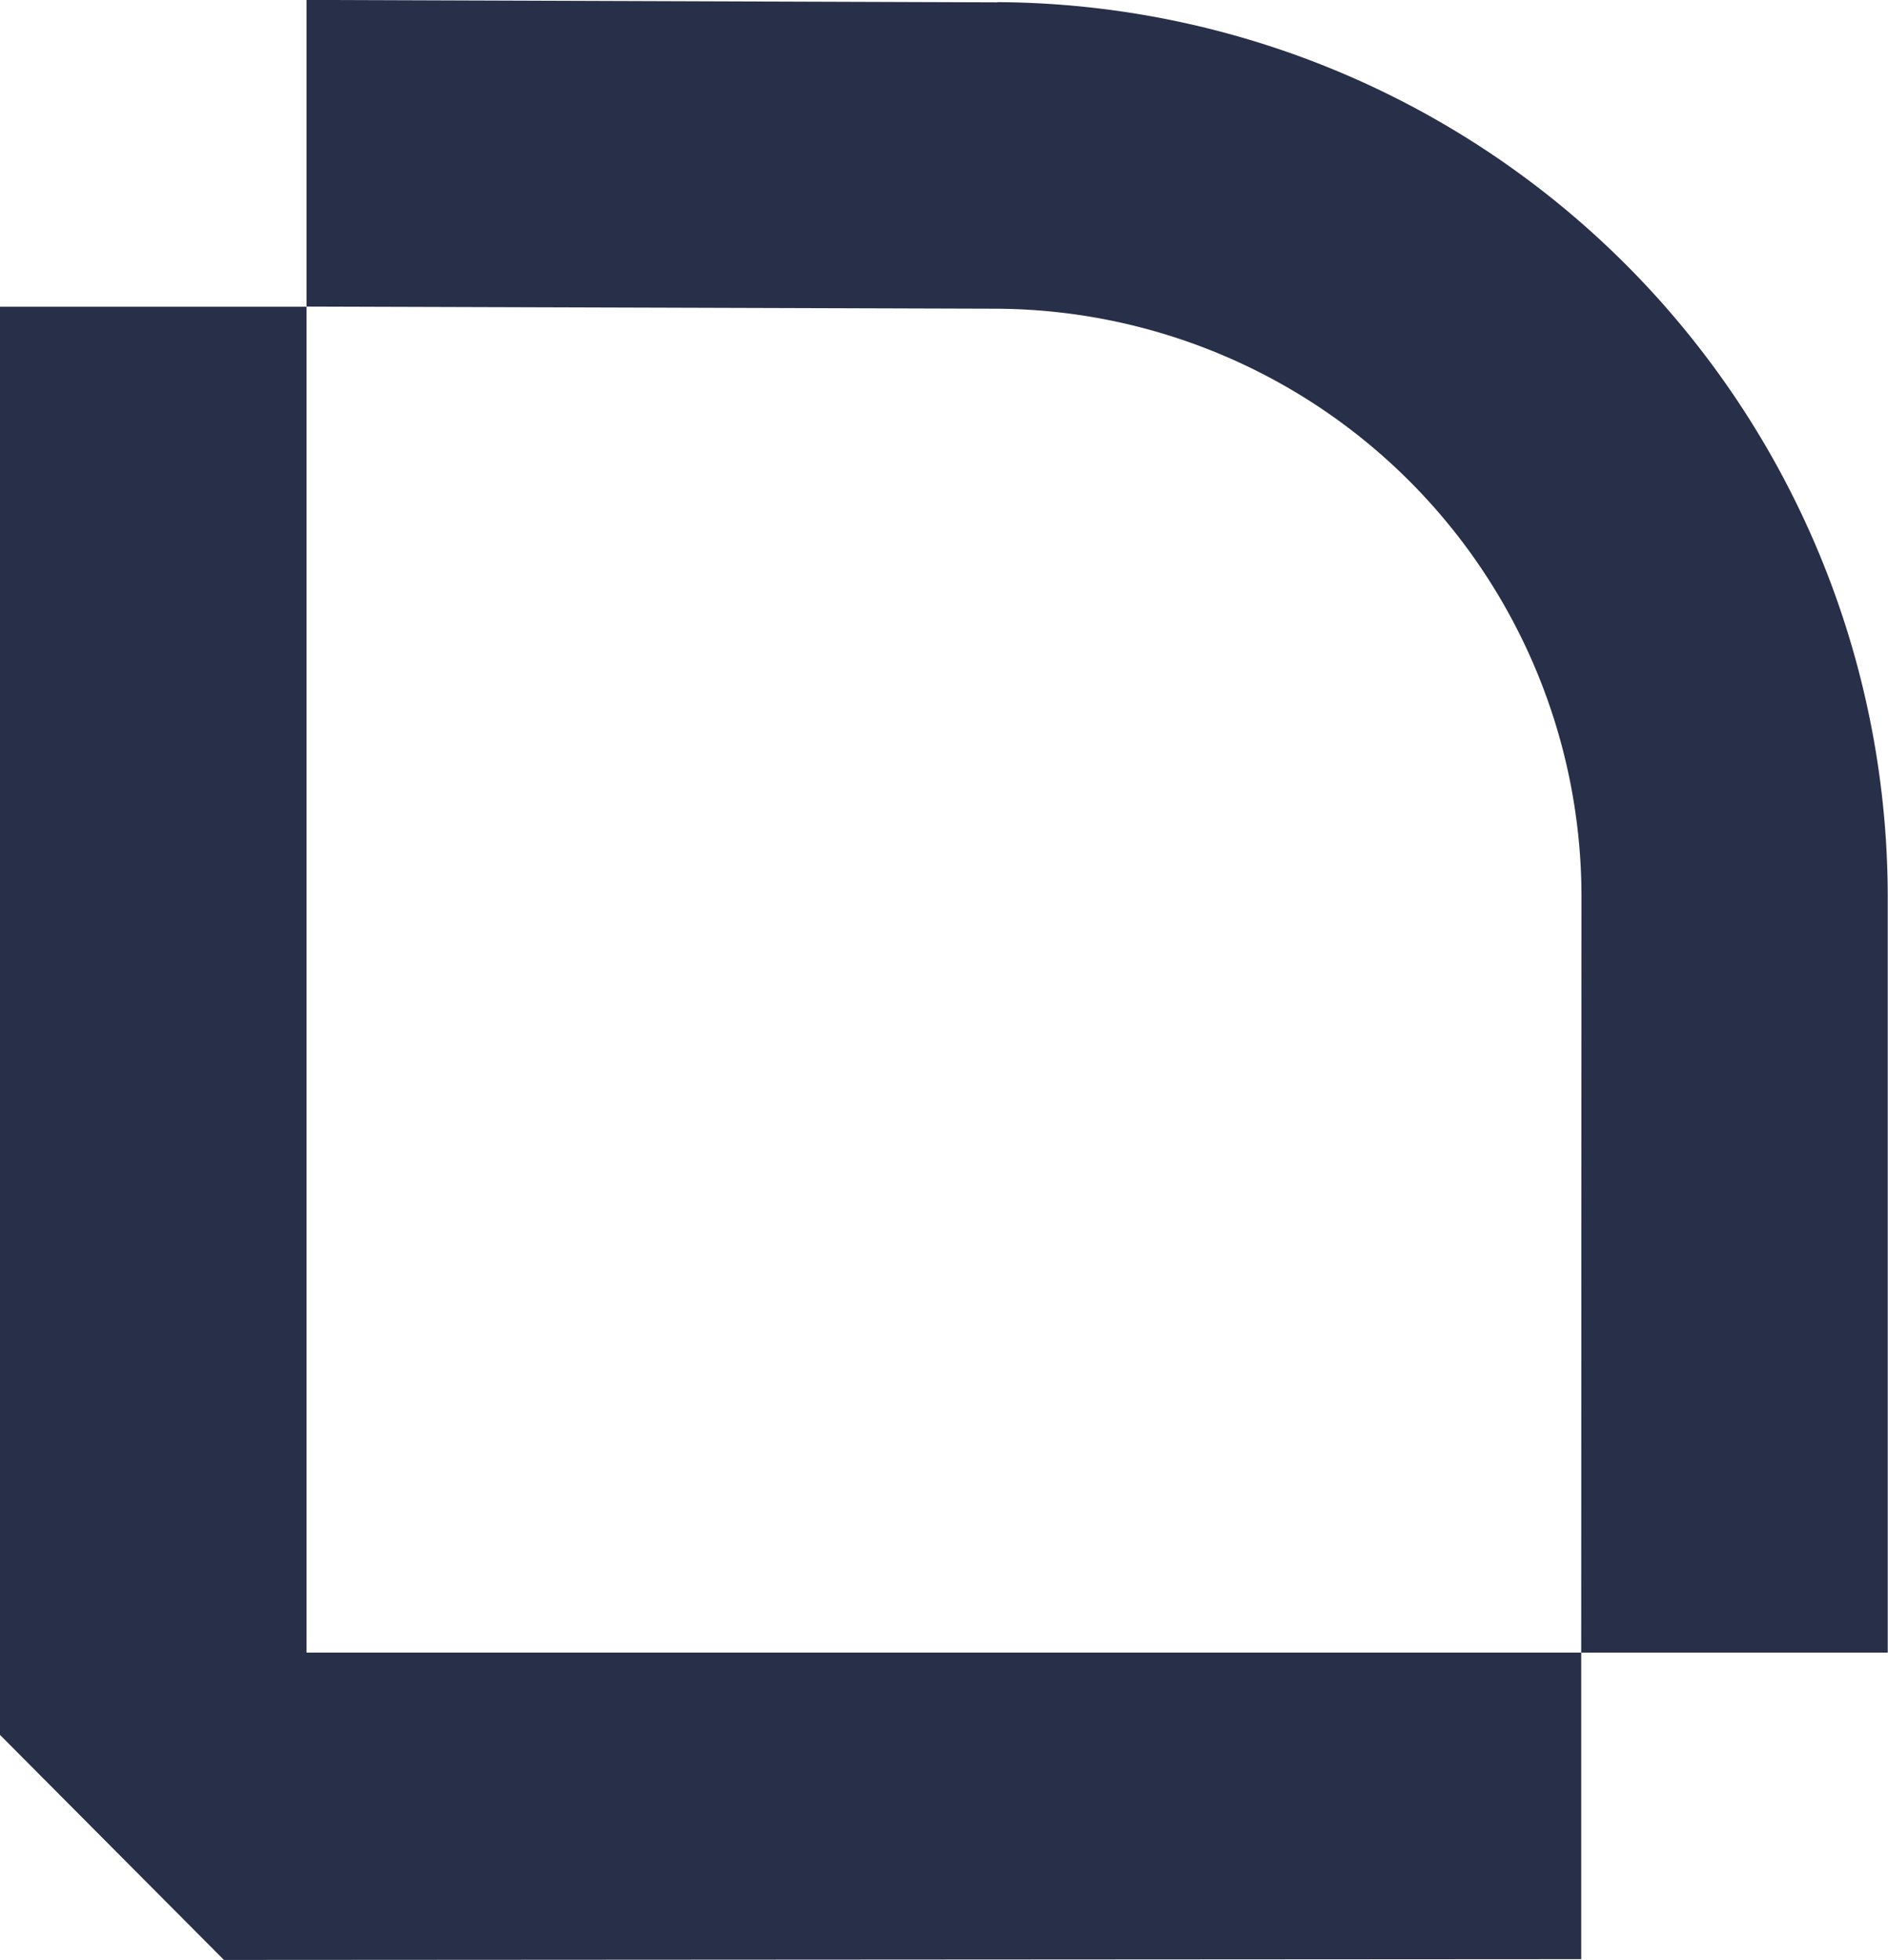
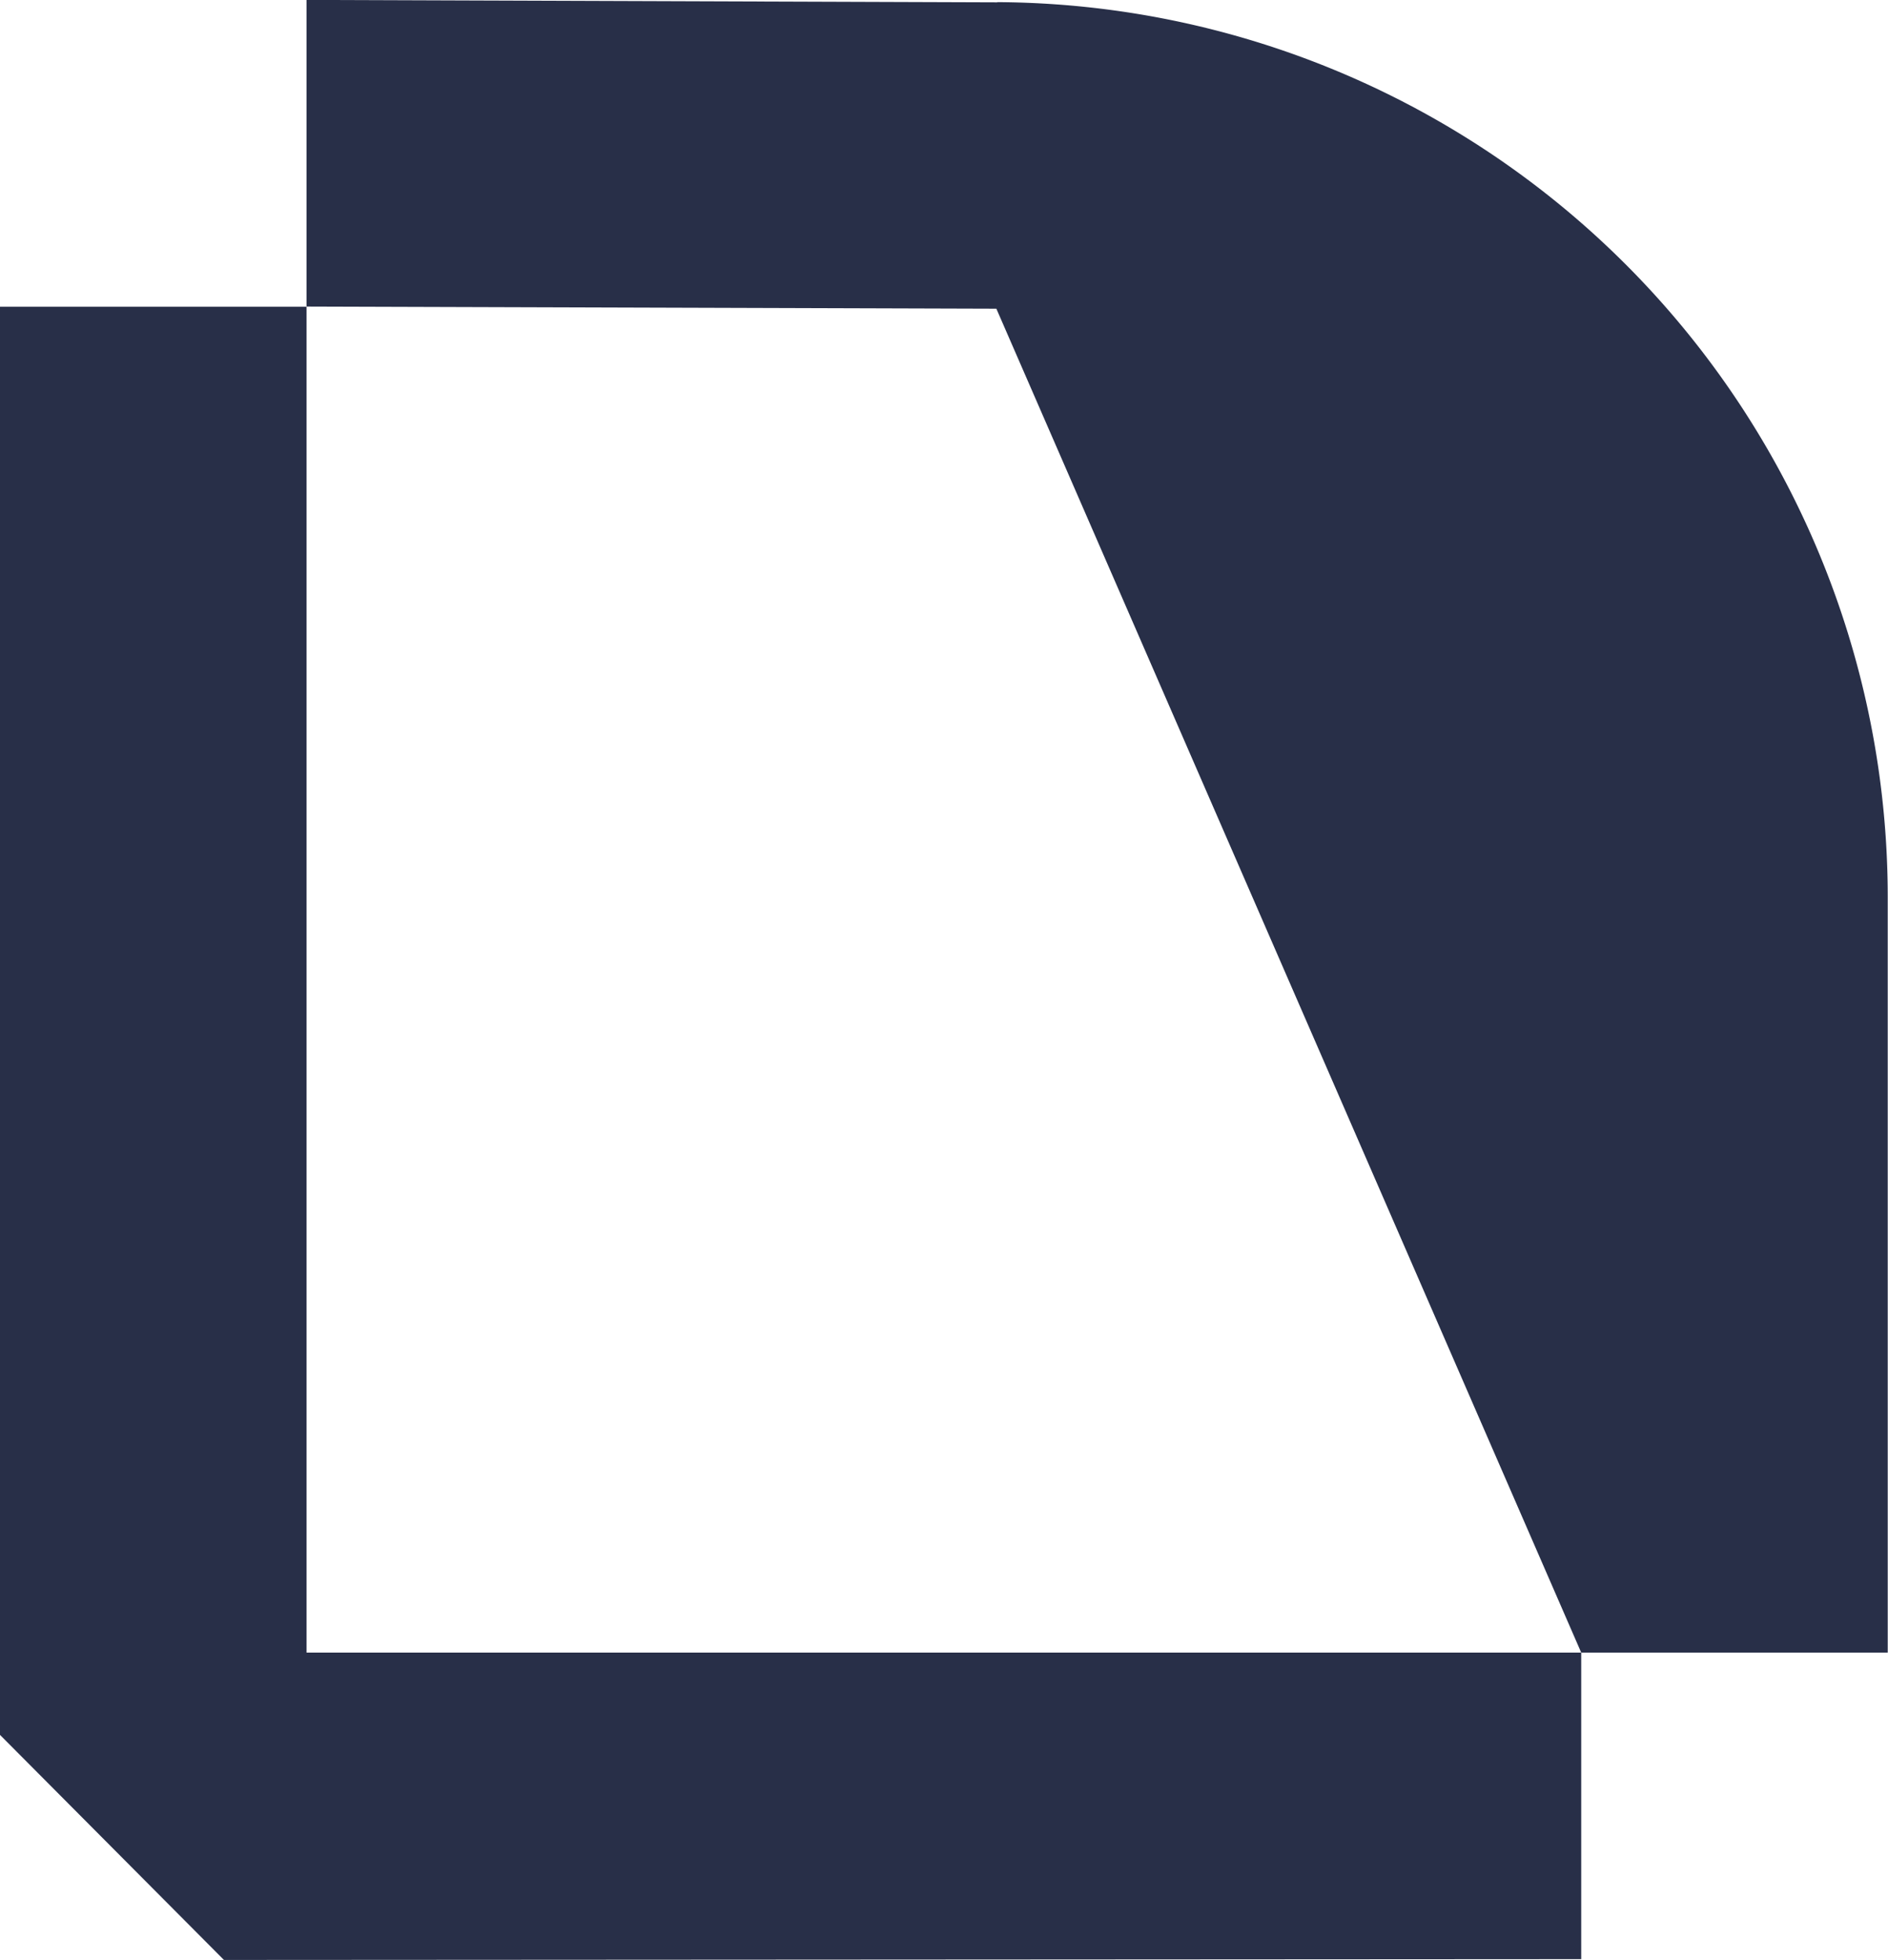
<svg xmlns="http://www.w3.org/2000/svg" width="28.099" height="29.17" viewBox="0 0 28.099 29.17">
-   <path id="Path_1170" data-name="Path 1170" d="M51.666,251.418l-10.282-.036v4.566H36.822V277.2l3.333,3.349,20.2-.012v-4.562h4.562V264.715a13.32,13.32,0,0,0-13.256-13.3m8.694,24.56H41.384v-20.03l10.267.032a8.75,8.75,0,0,1,8.708,8.735Z" transform="translate(-36.822 -251.383)" fill="#282f48" />
+   <path id="Path_1170" data-name="Path 1170" d="M51.666,251.418l-10.282-.036v4.566H36.822V277.2l3.333,3.349,20.2-.012v-4.562h4.562V264.715a13.32,13.32,0,0,0-13.256-13.3m8.694,24.56H41.384v-20.03l10.267.032Z" transform="translate(-36.822 -251.383)" fill="#282f48" />
</svg>